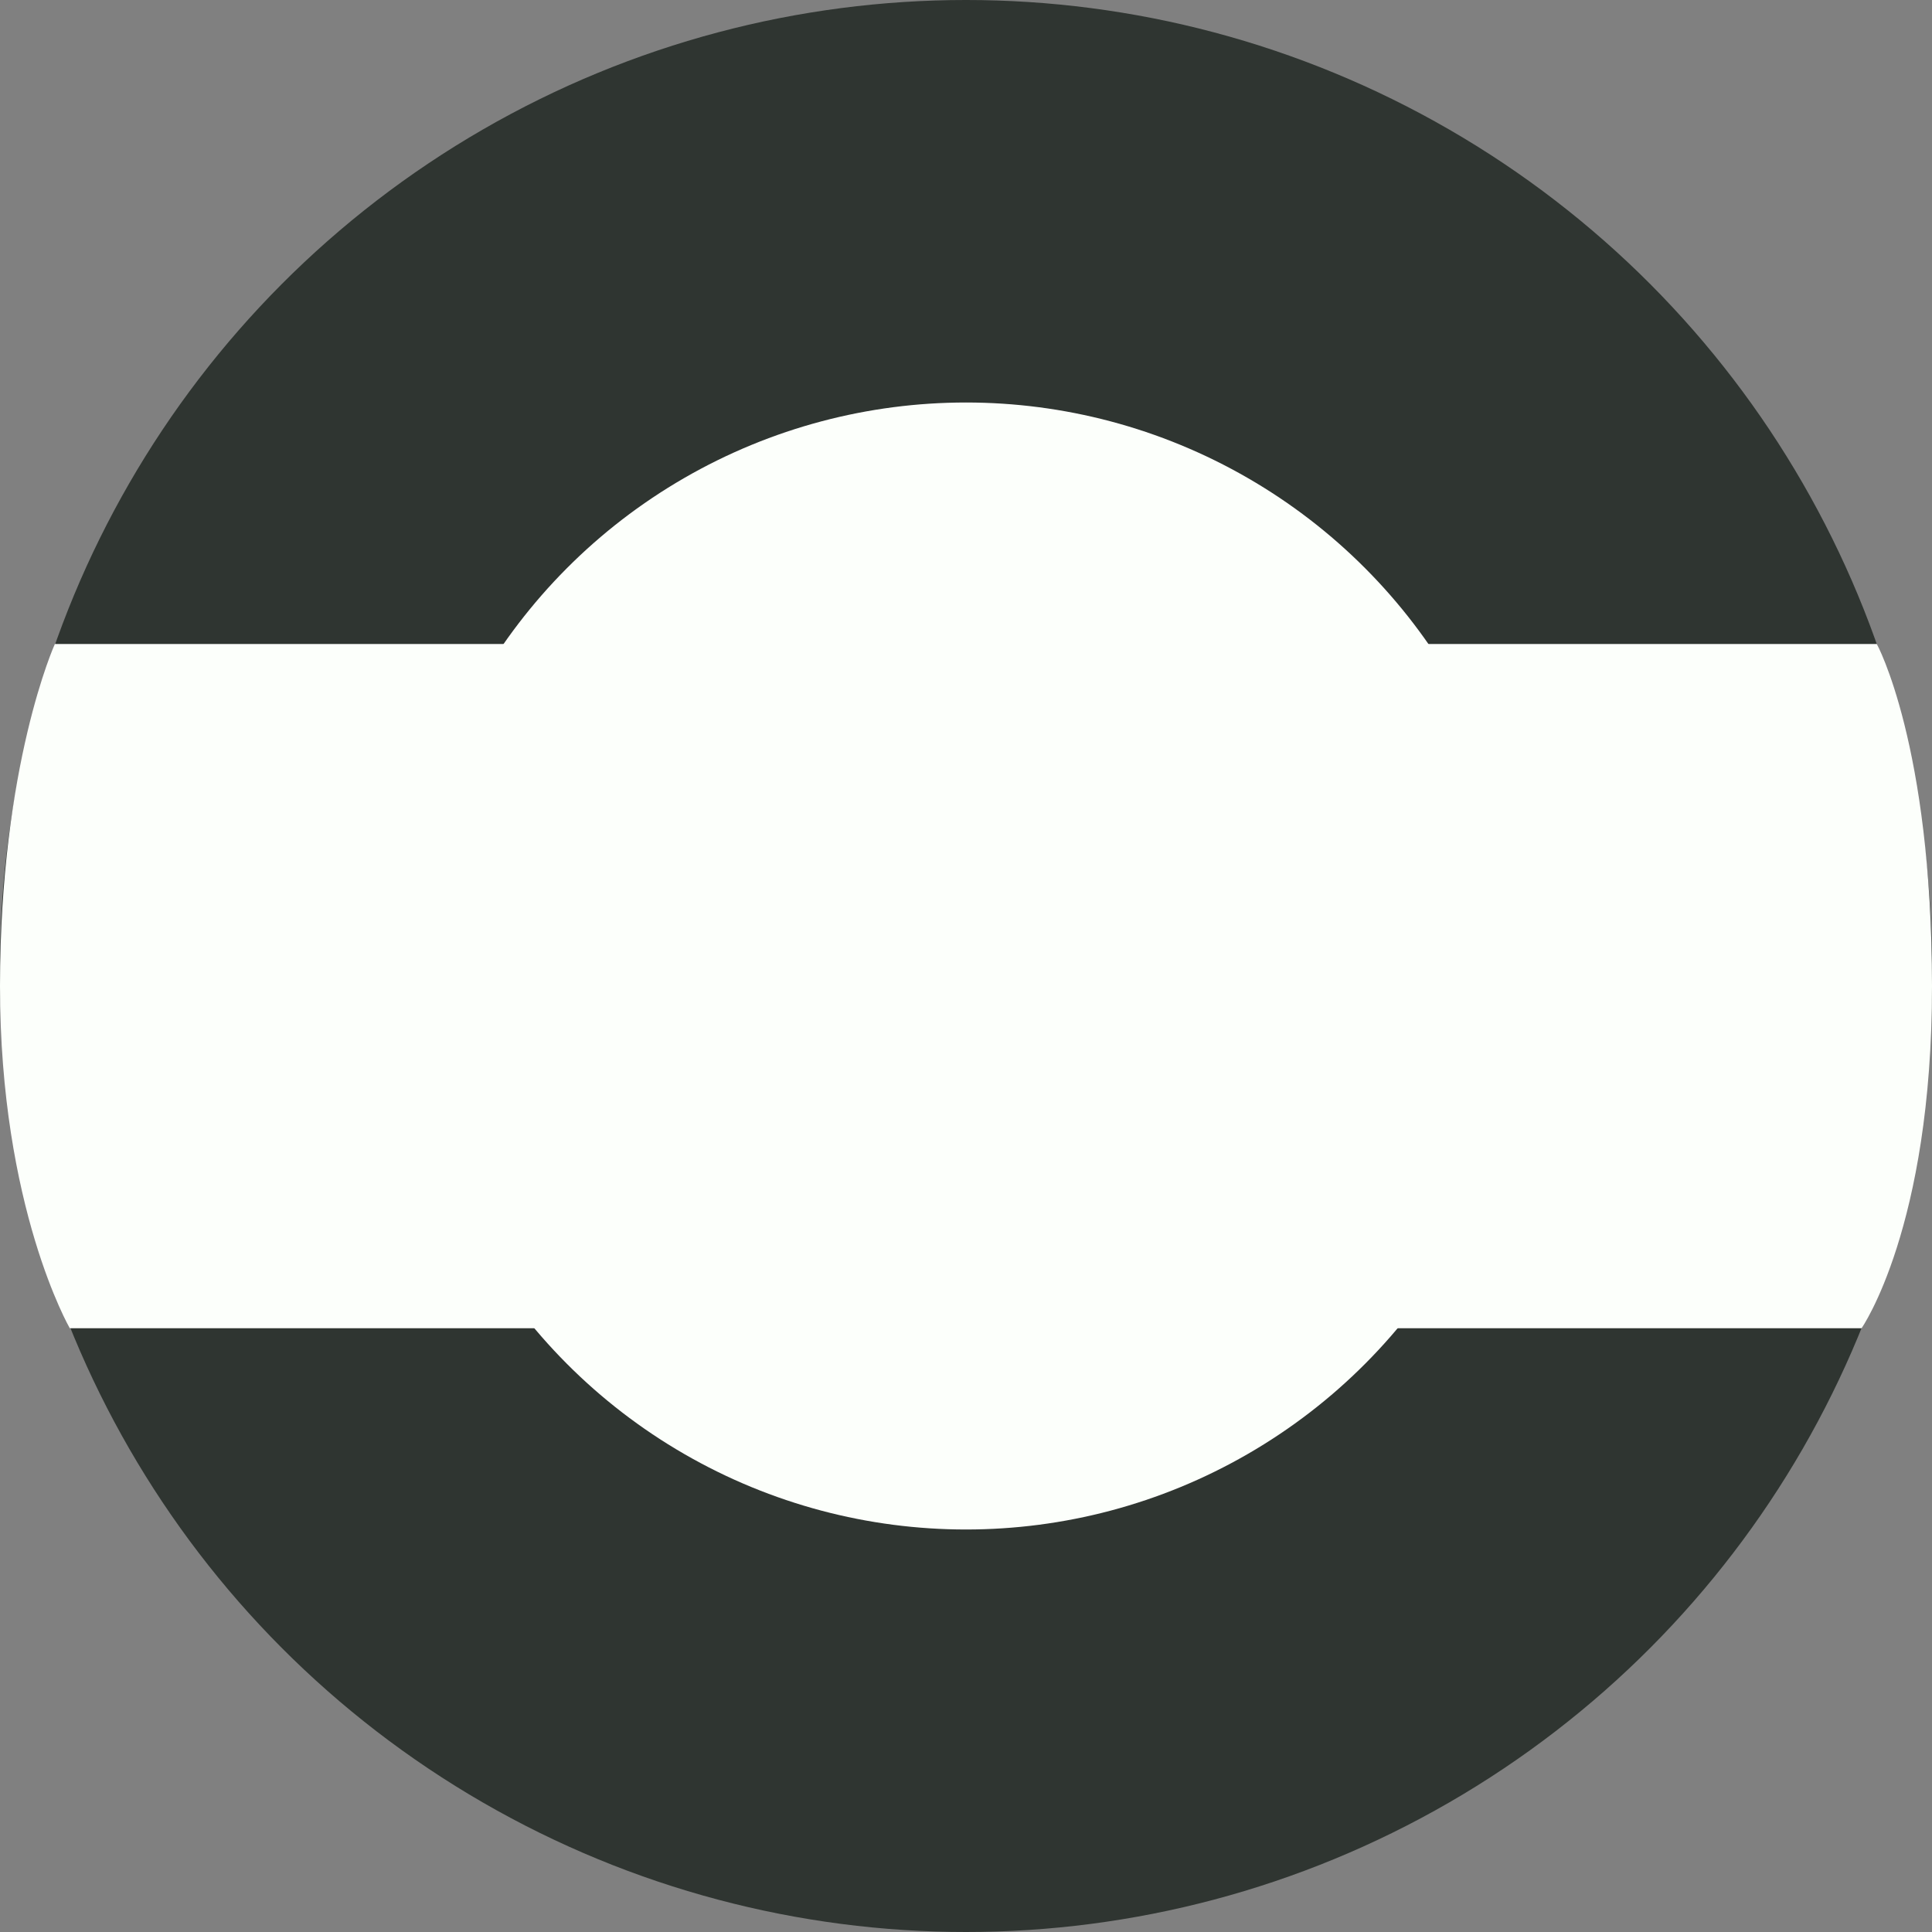
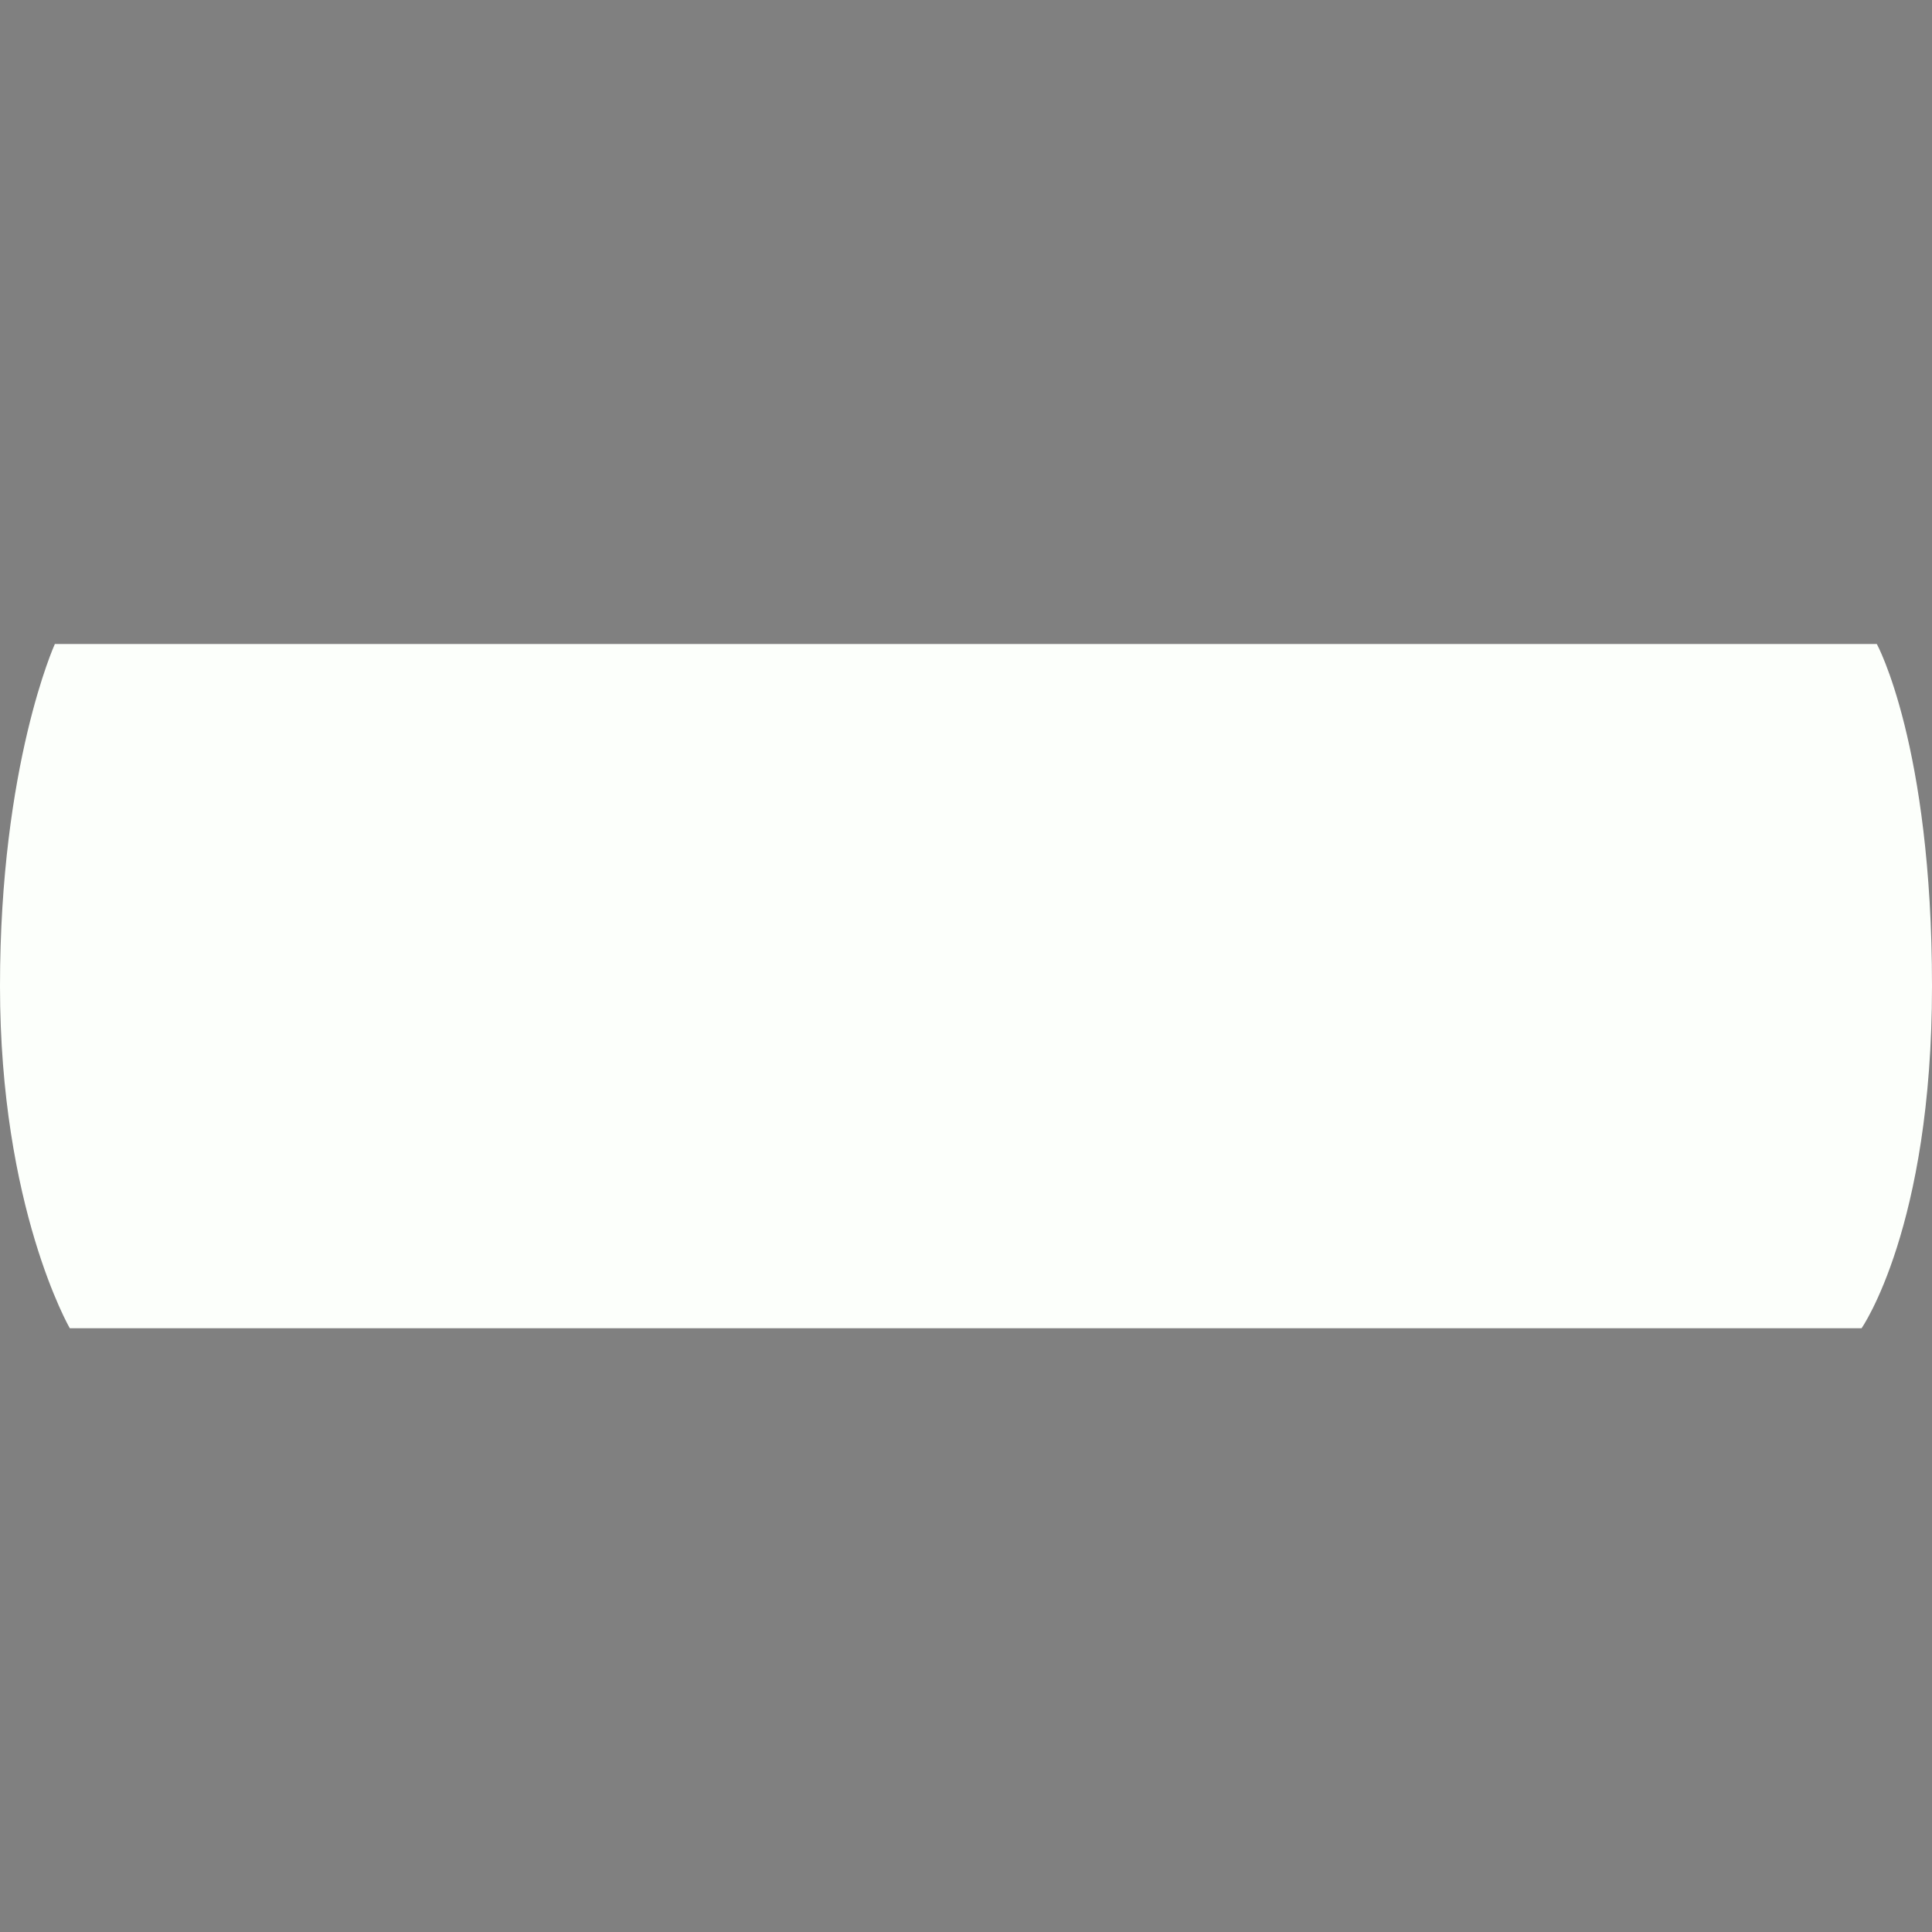
<svg xmlns="http://www.w3.org/2000/svg" width="48" height="48" viewBox="0 0 48 48" fill="none">
  <rect x="0" y="0" width="48" height="48" fill="#808080" stroke="none" />
-   <circle cx="24" cy="24" r="24" fill="#2F3531" />
-   <circle cx="24" cy="24" r="14" fill="#FCFFFB" />
  <path d="M1.363 16H46.629C46.629 16 48 18.5 48 24.5C48 30.5 46.25 33 46.25 33H1.734C1.734 33 0 30 0 24.5C0 19 1.363 16 1.363 16Z" fill="#FCFFFB" />
</svg>